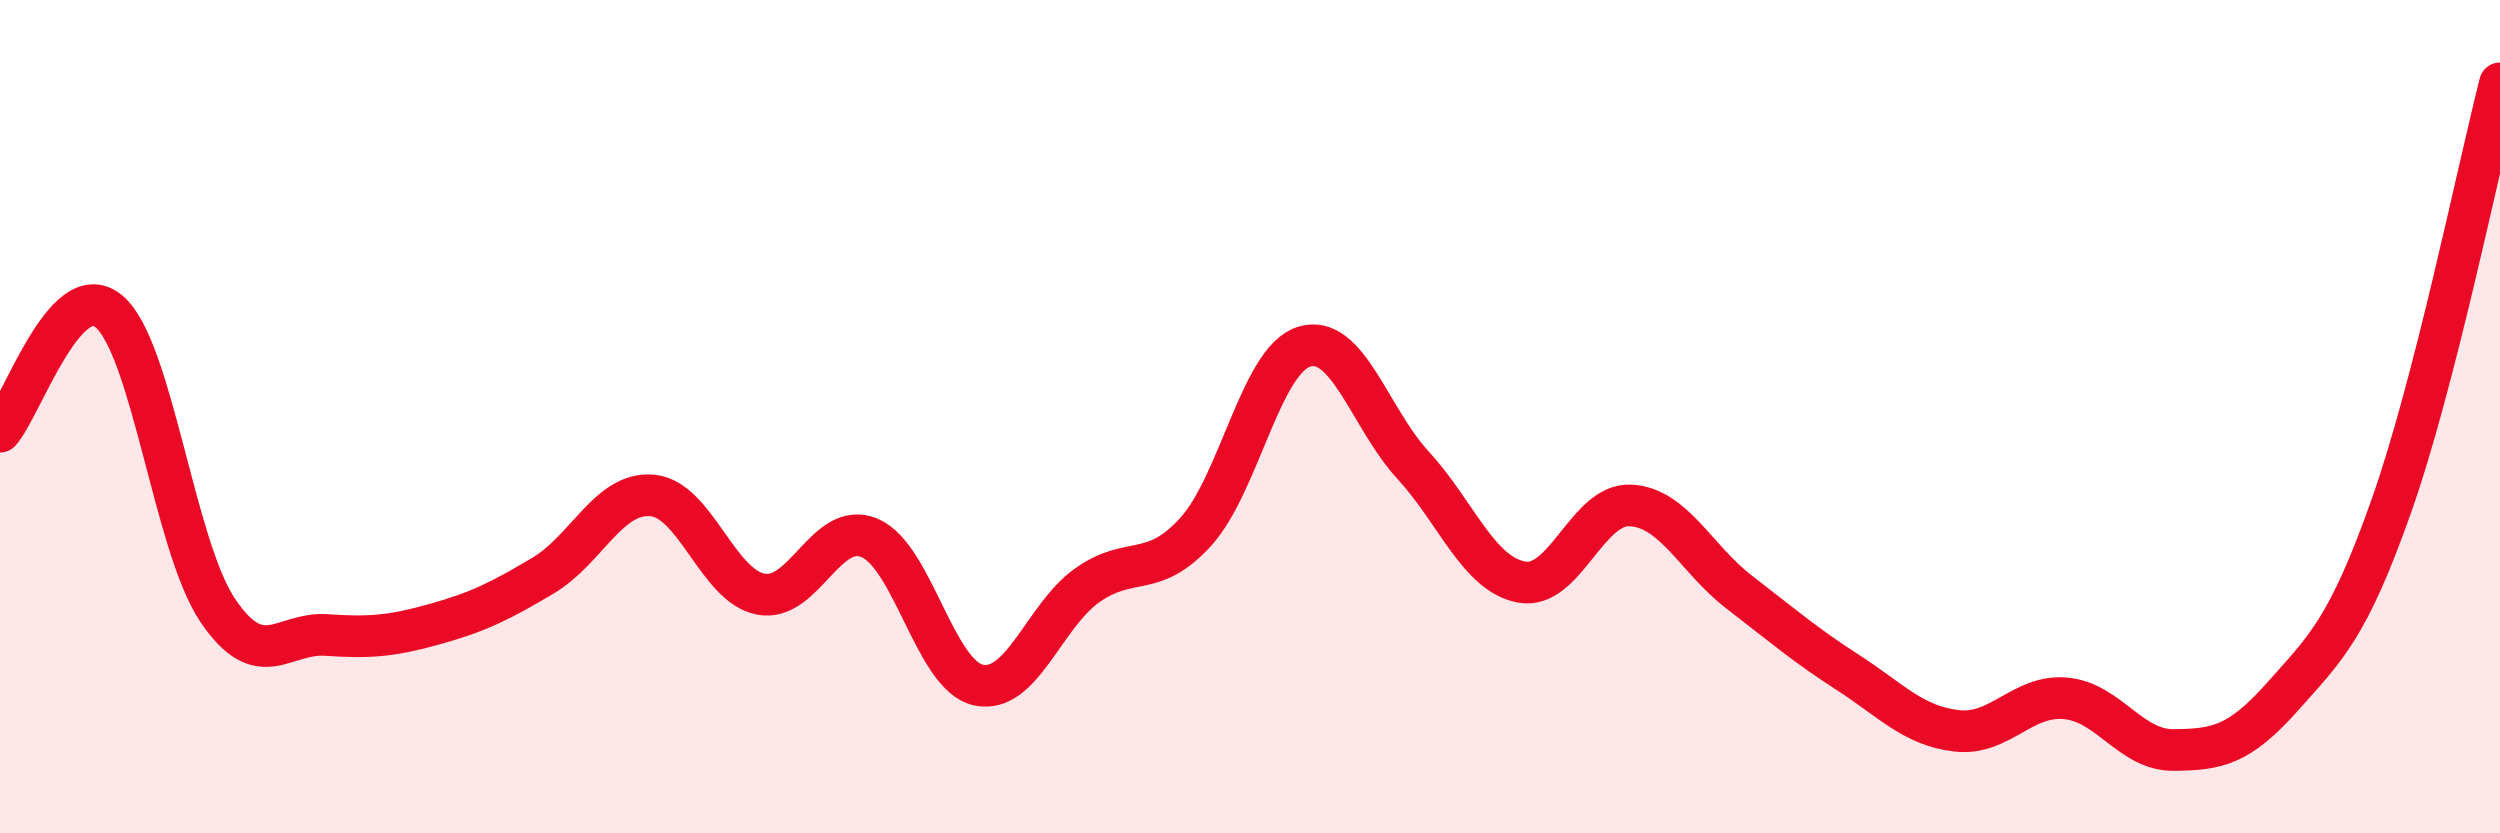
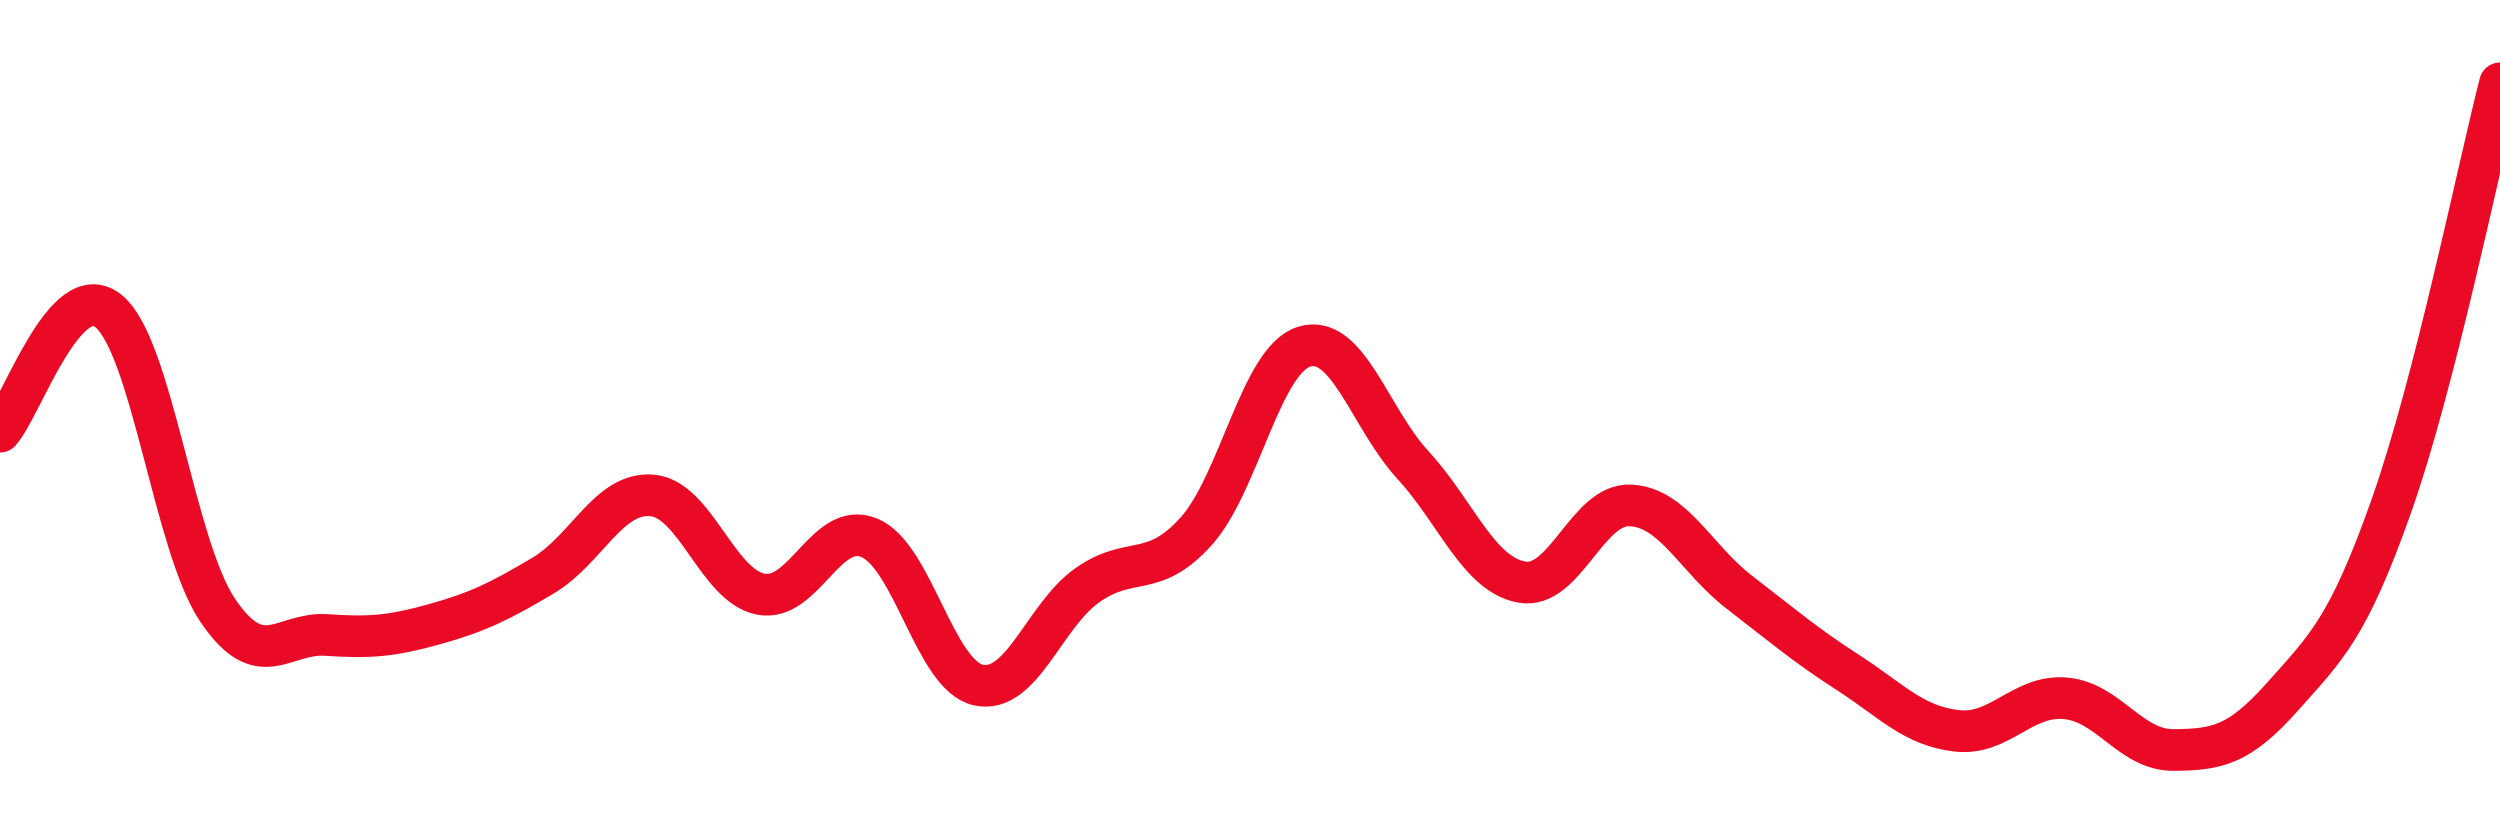
<svg xmlns="http://www.w3.org/2000/svg" width="60" height="20" viewBox="0 0 60 20">
-   <path d="M 0,10.36 C 0.52,9.78 1.57,6.61 2.61,7.47 C 3.65,8.33 4.18,13.09 5.22,14.64 C 6.26,16.19 6.79,15.17 7.83,15.24 C 8.87,15.31 9.39,15.27 10.43,14.98 C 11.47,14.69 12,14.43 13.04,13.81 C 14.08,13.19 14.61,11.8 15.65,11.89 C 16.69,11.98 17.22,14.06 18.26,14.26 C 19.3,14.46 19.83,12.47 20.87,12.91 C 21.91,13.35 22.44,16.21 23.48,16.44 C 24.52,16.67 25.05,14.79 26.09,14.05 C 27.13,13.31 27.66,13.91 28.7,12.76 C 29.74,11.61 30.26,8.64 31.3,8.32 C 32.34,8 32.87,10.03 33.91,11.16 C 34.95,12.29 35.48,13.78 36.52,13.97 C 37.56,14.16 38.09,12.08 39.13,12.13 C 40.17,12.18 40.7,13.41 41.74,14.21 C 42.78,15.01 43.31,15.47 44.35,16.14 C 45.39,16.81 45.92,17.42 46.96,17.54 C 48,17.66 48.53,16.67 49.57,16.76 C 50.61,16.85 51.13,18.01 52.17,18 C 53.21,17.99 53.74,17.89 54.78,16.72 C 55.82,15.55 56.35,15.09 57.39,12.15 C 58.43,9.21 59.48,4.03 60,2L60 20L0 20Z" fill="#EB0A25" opacity="0.1" stroke-linecap="round" stroke-linejoin="round" />
  <path d="M 0,10.36 C 0.52,9.78 1.57,6.61 2.61,7.47 C 3.65,8.33 4.18,13.09 5.22,14.64 C 6.26,16.19 6.79,15.17 7.83,15.24 C 8.87,15.31 9.39,15.27 10.43,14.98 C 11.47,14.69 12,14.43 13.04,13.81 C 14.08,13.19 14.61,11.8 15.65,11.89 C 16.69,11.98 17.22,14.06 18.26,14.26 C 19.3,14.46 19.83,12.47 20.87,12.91 C 21.91,13.35 22.44,16.21 23.48,16.44 C 24.52,16.67 25.05,14.79 26.09,14.05 C 27.13,13.31 27.66,13.91 28.7,12.76 C 29.74,11.61 30.26,8.64 31.3,8.32 C 32.34,8 32.87,10.03 33.91,11.16 C 34.95,12.29 35.48,13.78 36.52,13.97 C 37.56,14.16 38.09,12.08 39.13,12.13 C 40.17,12.18 40.7,13.41 41.74,14.21 C 42.78,15.01 43.31,15.47 44.35,16.14 C 45.39,16.81 45.92,17.42 46.96,17.54 C 48,17.66 48.53,16.67 49.57,16.76 C 50.61,16.85 51.13,18.01 52.17,18 C 53.21,17.99 53.74,17.89 54.78,16.72 C 55.82,15.55 56.35,15.09 57.39,12.15 C 58.43,9.21 59.48,4.03 60,2" stroke="#EB0A25" stroke-width="1" fill="none" stroke-linecap="round" stroke-linejoin="round" />
</svg>